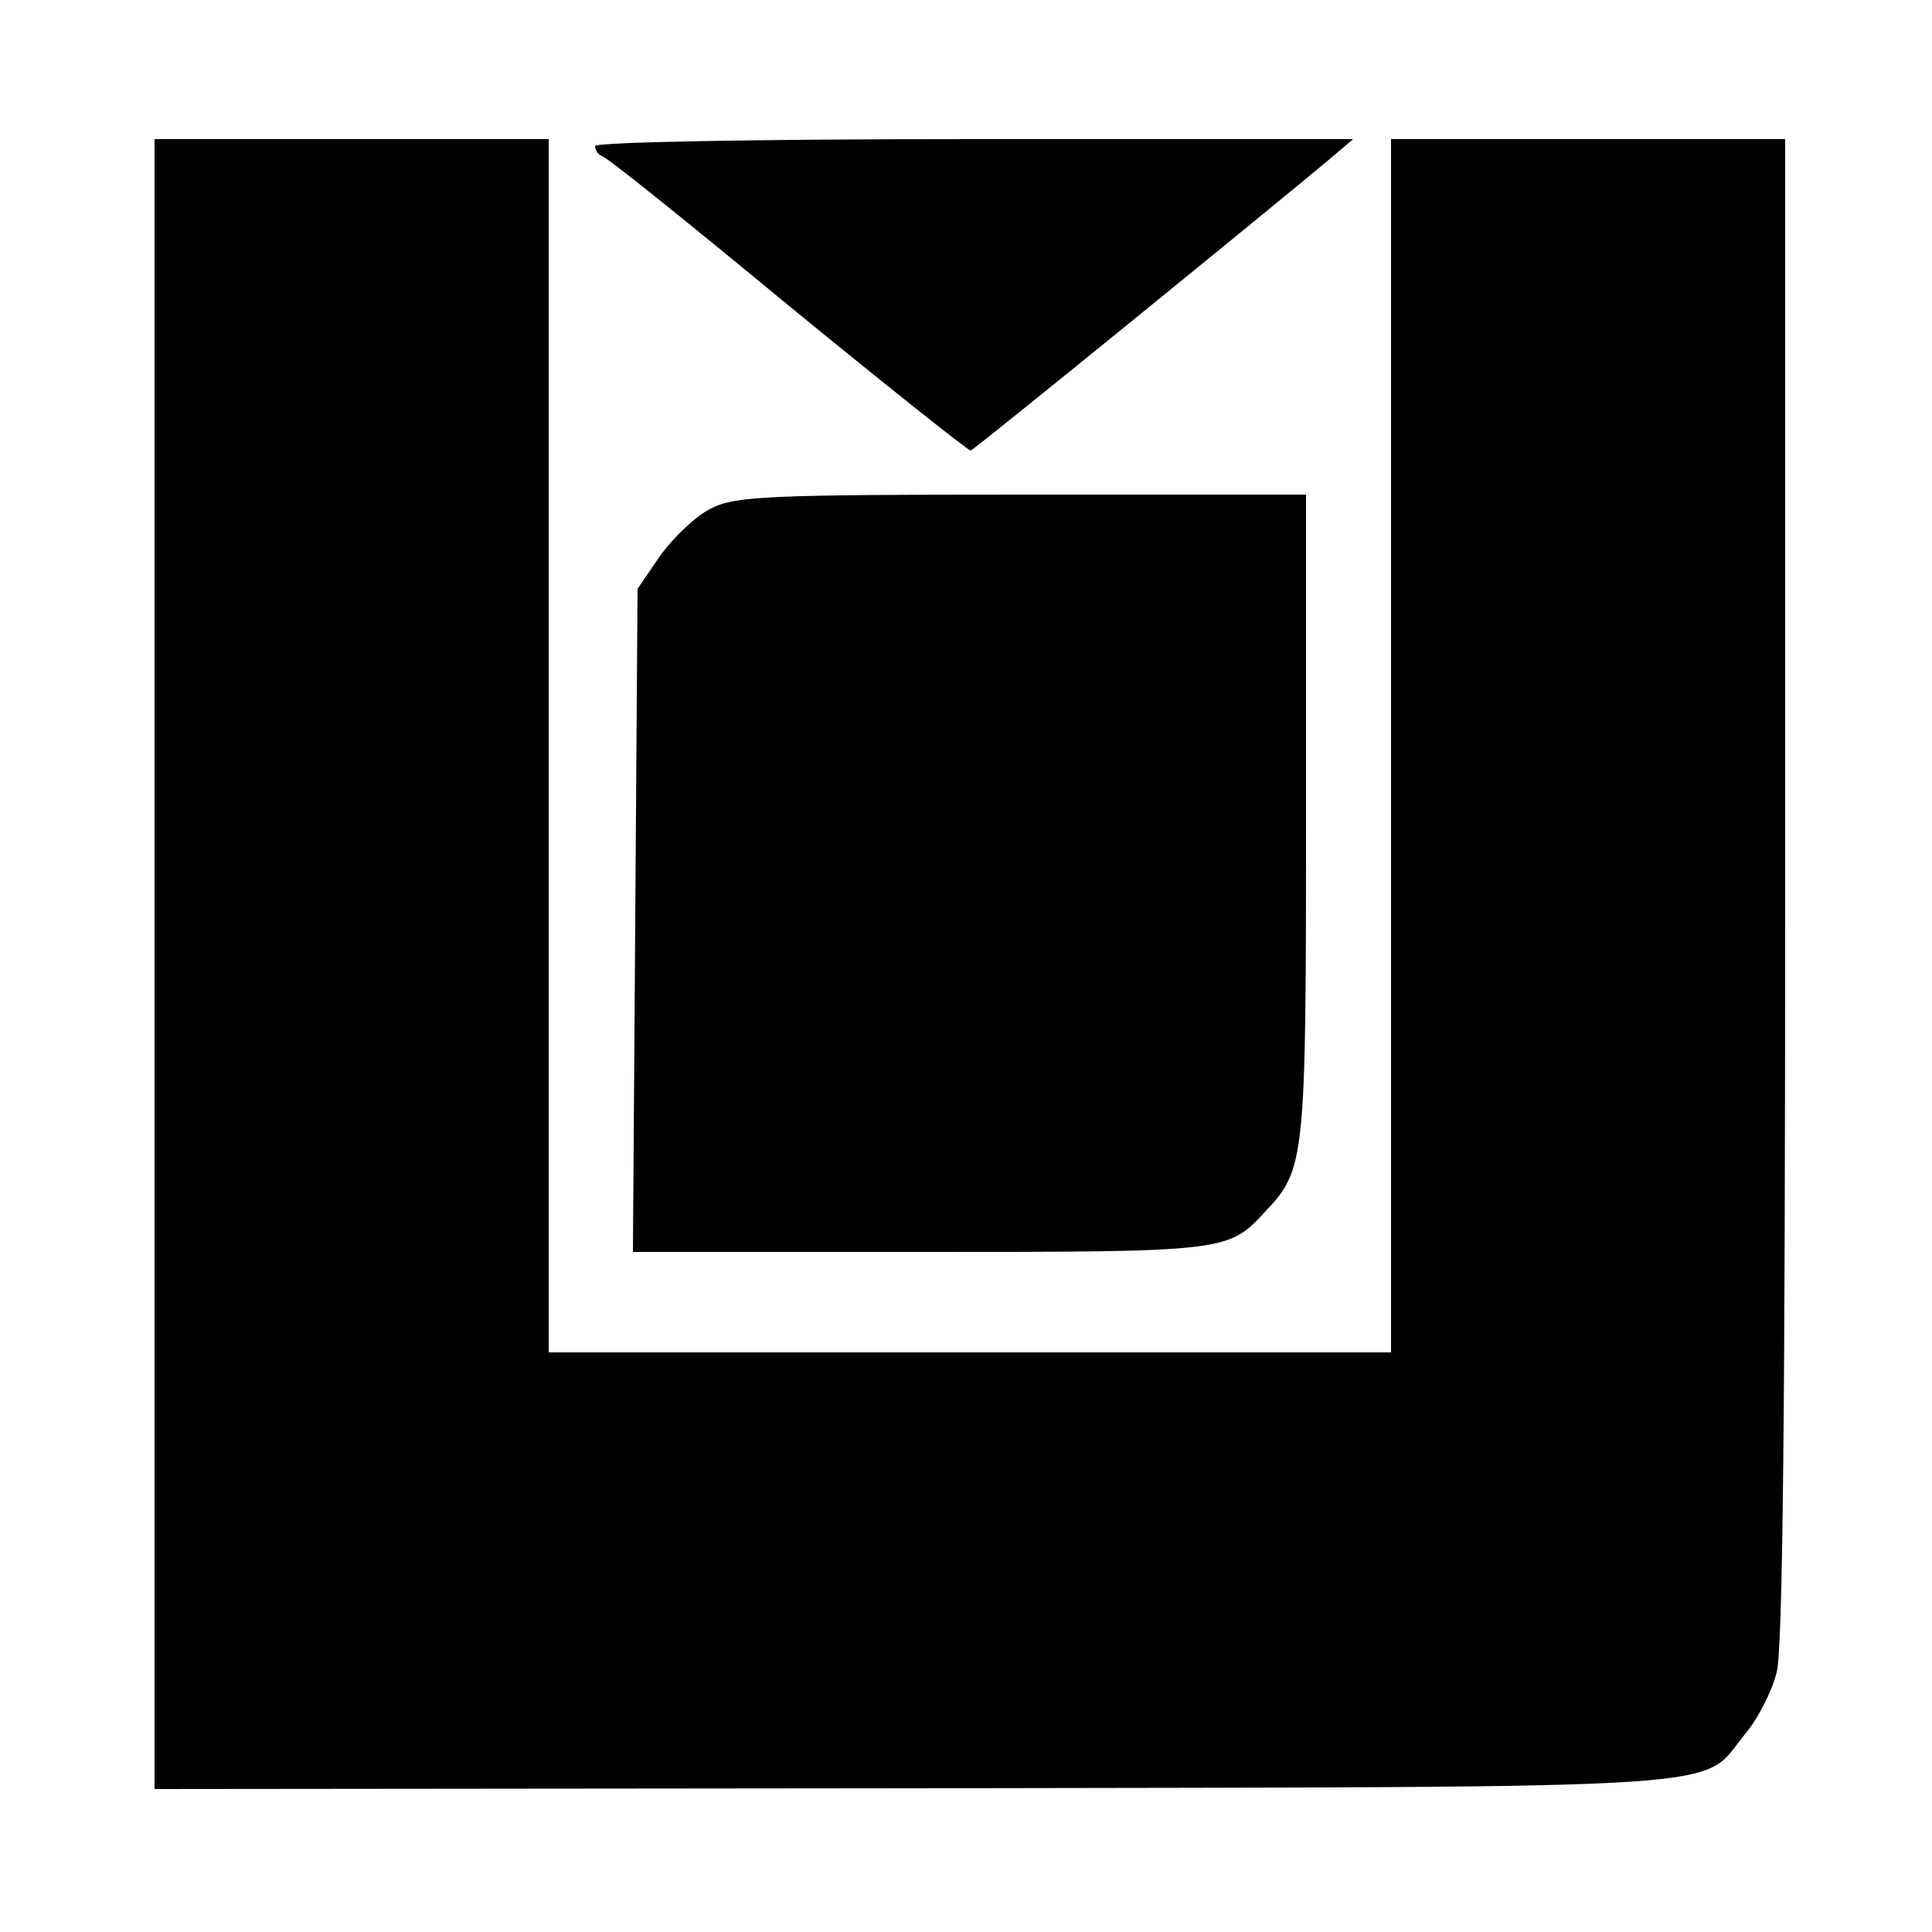
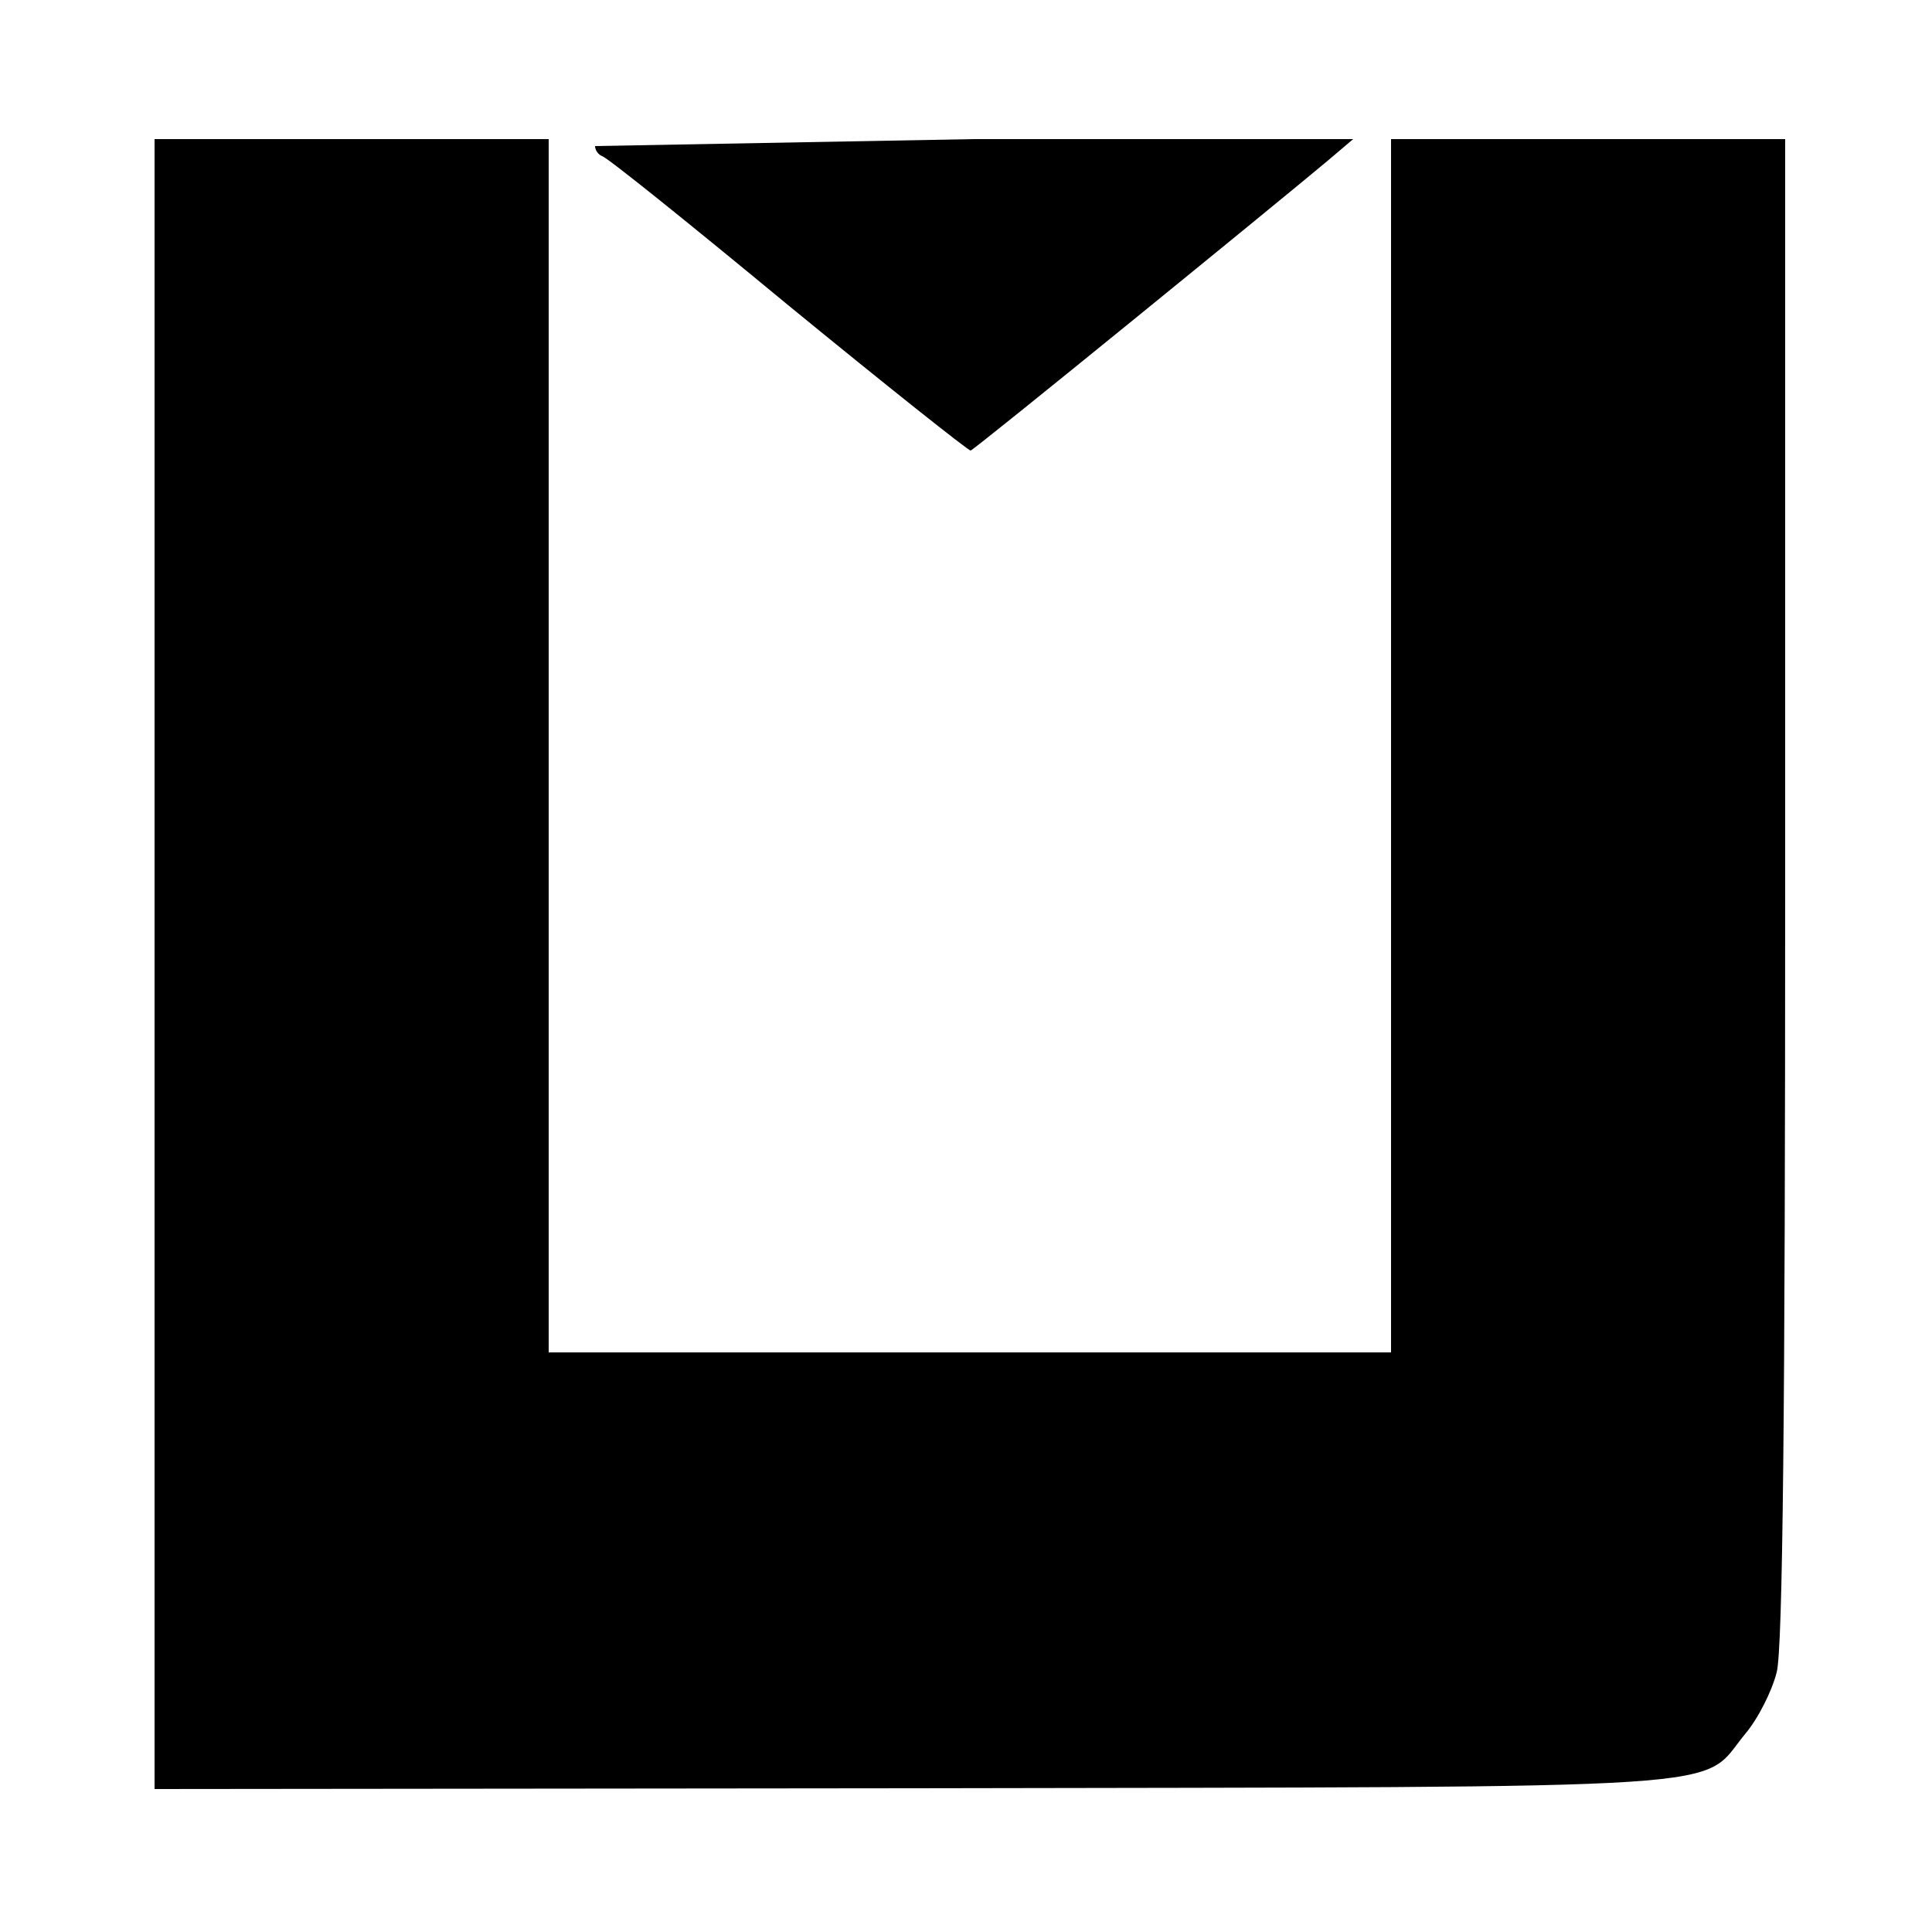
<svg xmlns="http://www.w3.org/2000/svg" version="1.0" width="250pt" height="250pt" viewBox="0 0 250 250" preserveAspectRatio="xMidYMid meet">
  <g transform="translate(0,250) scale(0.1,-0.1)" fill="#000000" stroke="none">
    <path d="M200 1253 l0 -1068 983 1 c1093 2 1015 -3 1075 70 17 20 35 56 41 80 8 29 11 347 11 1013 l0 971 -255 0 -255 0 0 -785 0 -785 -545 0 -545 0 0 785 0 785 -255 0 -255 0 0 -1067z" />
-     <path d="M770 2311 c0 -5 4 -11 9 -13 6 -1 114 -88 241 -193 127 -104 234 -189 236 -188 5 1 400 323 462 375 l33 28 -491 0 c-290 0 -490 -4 -490 -9z" />
-     <path d="M920 1842 c-19 -9 -48 -37 -65 -60 l-30 -44 -3 -429 -3 -429 371 0 c397 0 399 0 447 52 52 55 53 66 53 513 l0 415 -367 0 c-330 0 -372 -2 -403 -18z" />
+     <path d="M770 2311 c0 -5 4 -11 9 -13 6 -1 114 -88 241 -193 127 -104 234 -189 236 -188 5 1 400 323 462 375 l33 28 -491 0 z" />
  </g>
</svg>